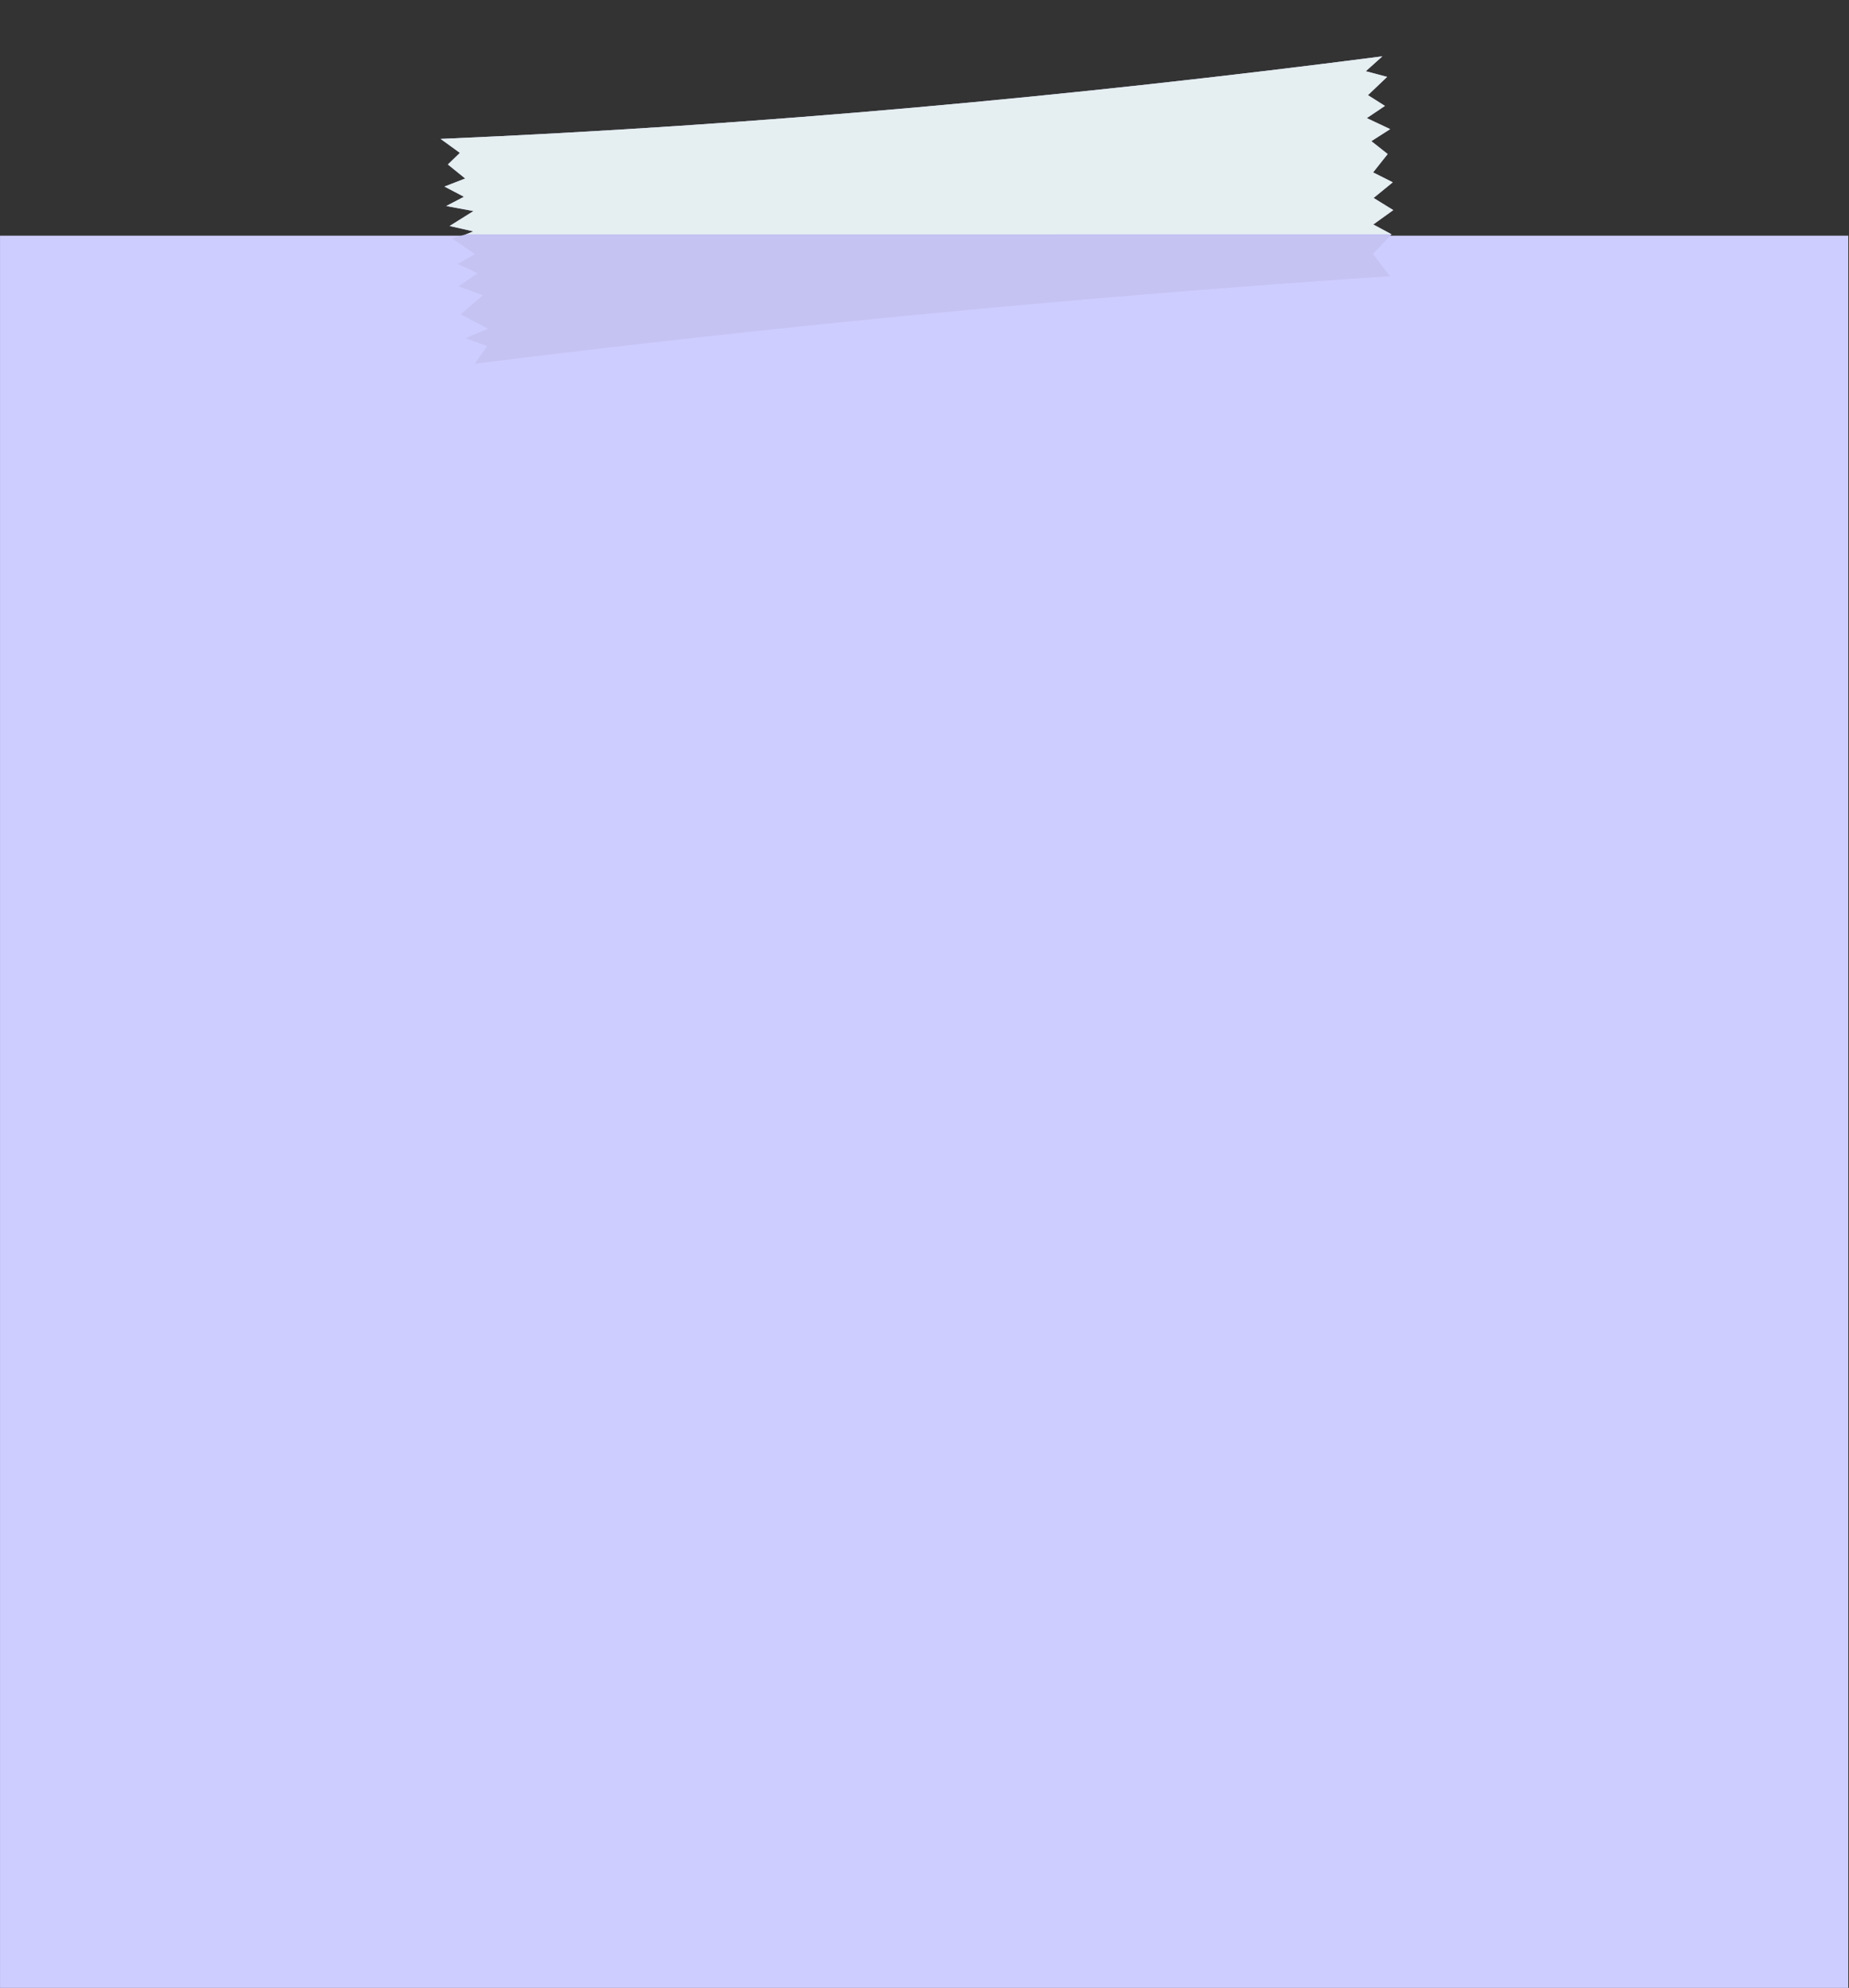
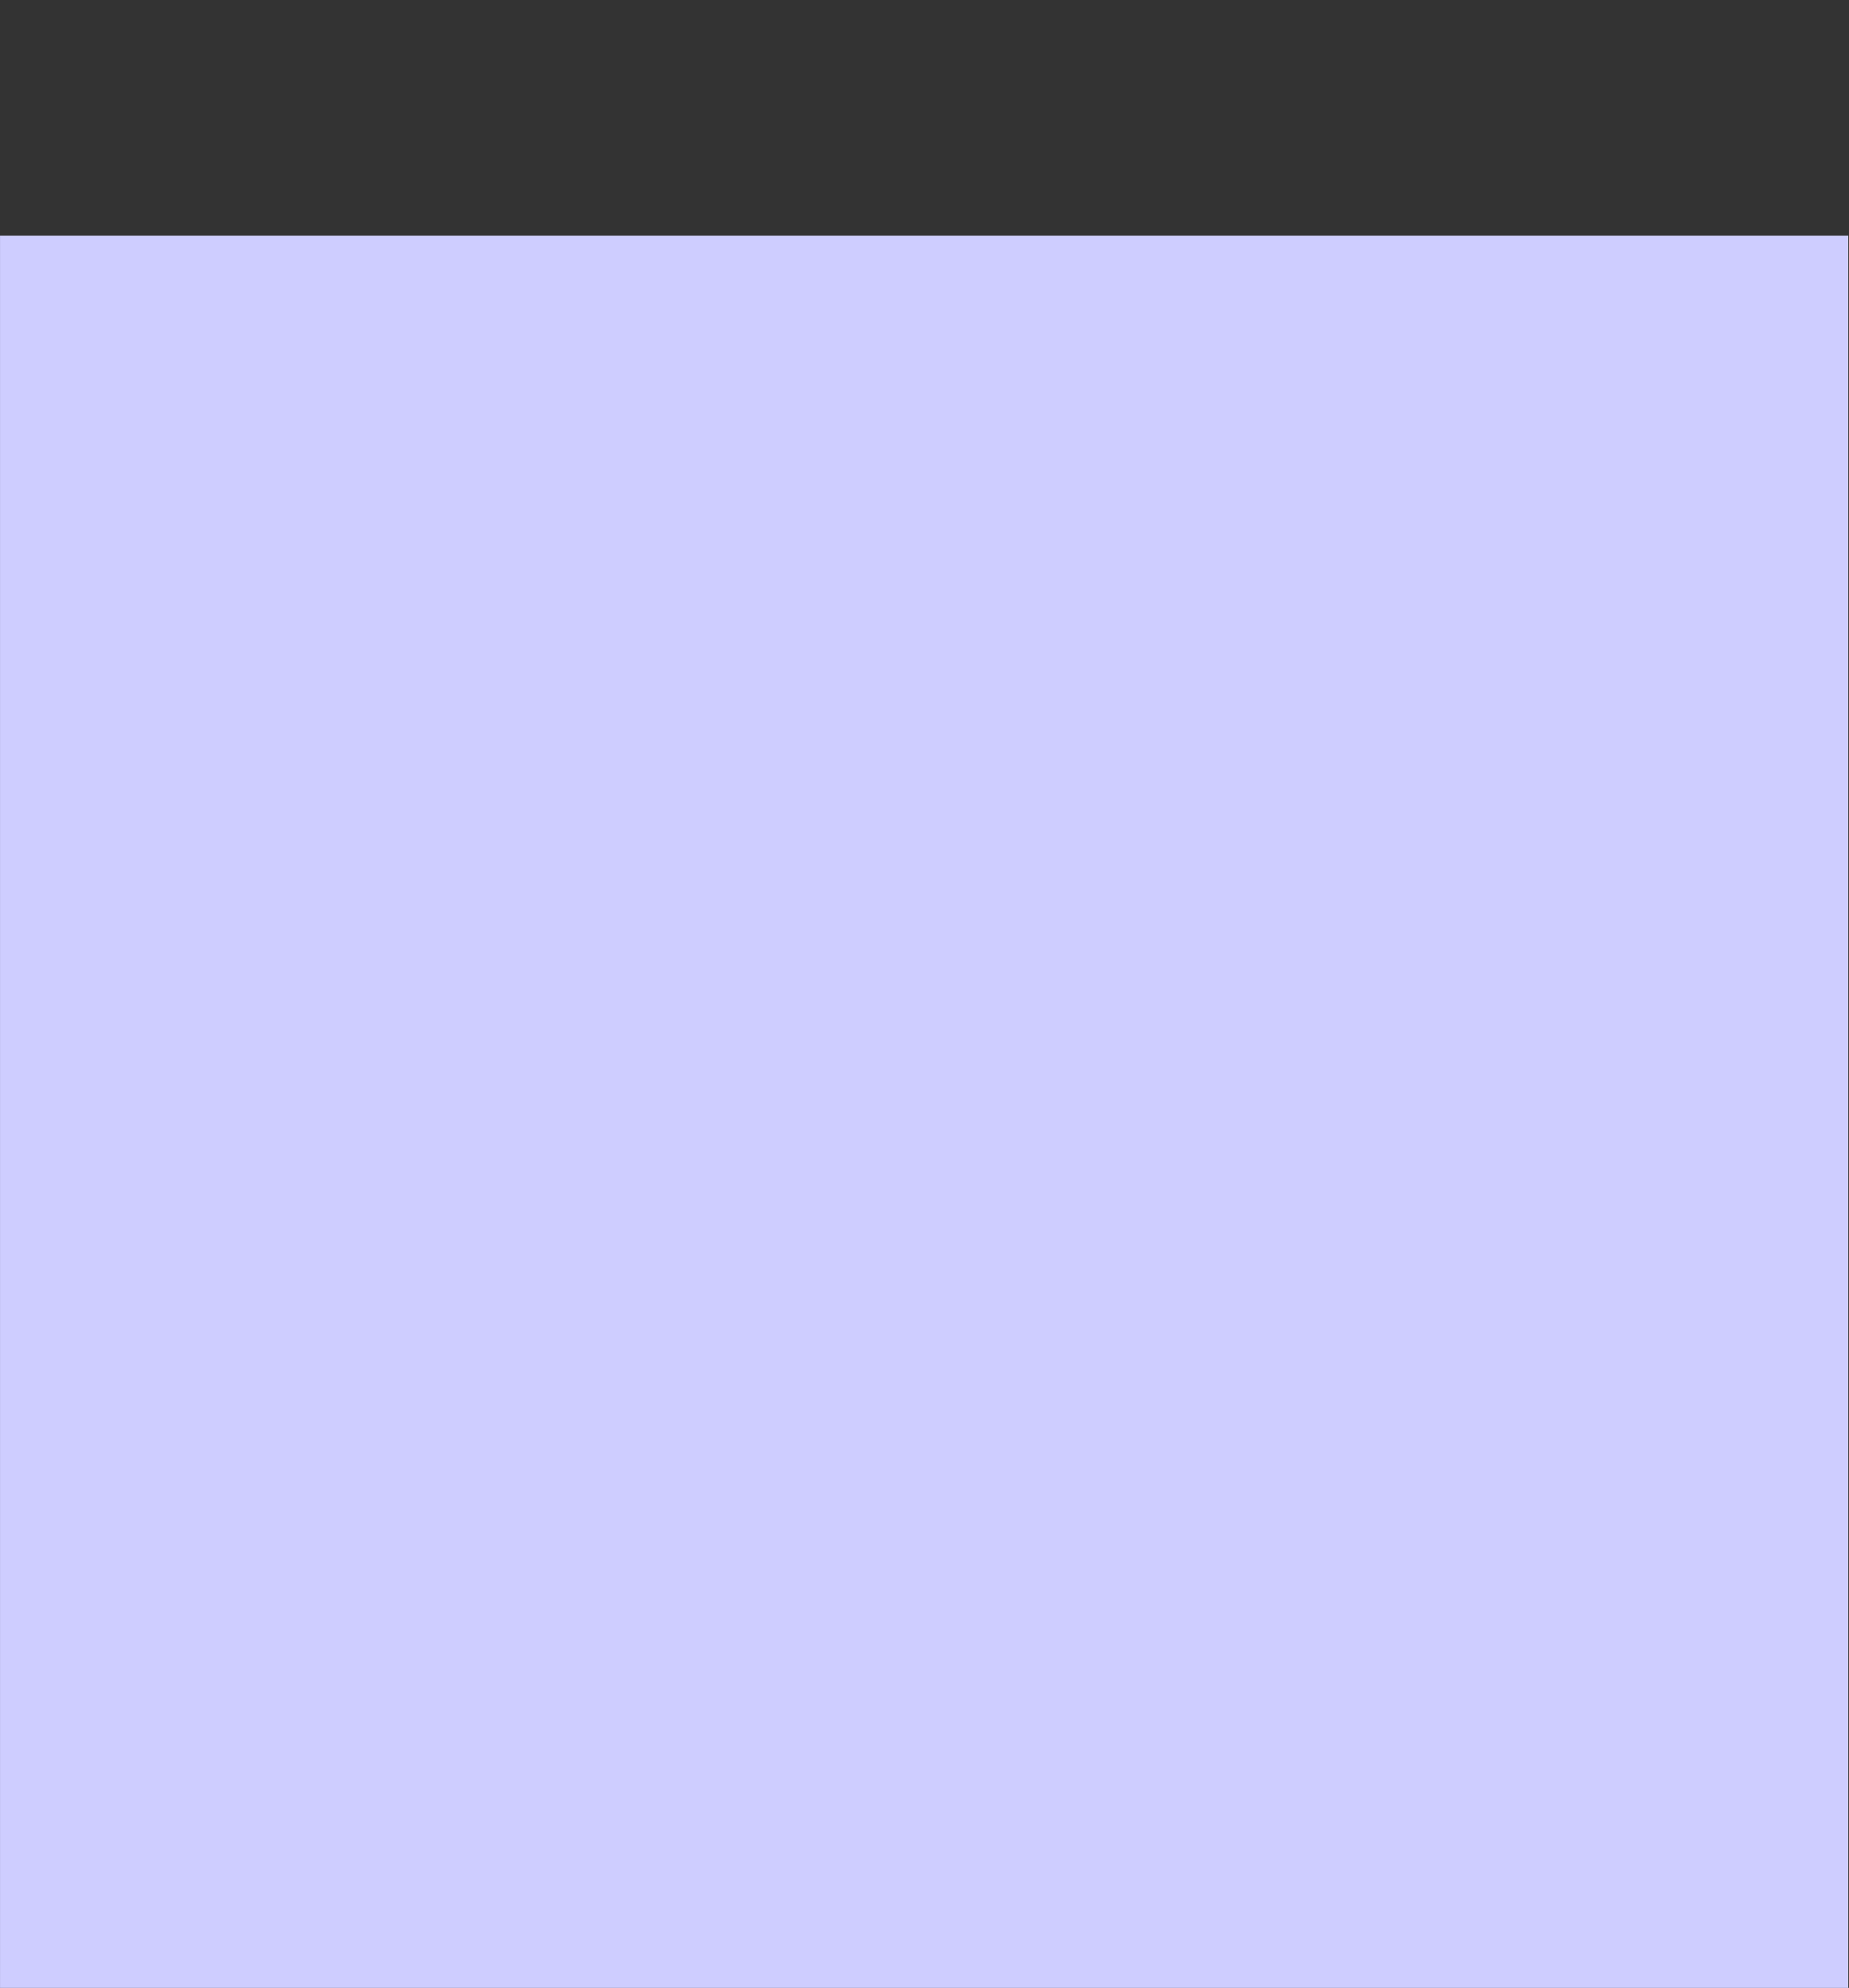
<svg xmlns="http://www.w3.org/2000/svg" clip-rule="evenodd" fill-rule="evenodd" height="588.1" preserveAspectRatio="xMidYMid meet" stroke-linejoin="round" stroke-miterlimit="2" version="1.0" viewBox="26.5 -2.5 547.0 588.1" width="547.0" zoomAndPan="magnify">
  <rect x="26.5" y="-2.5" width="547.0" height="588.1" fill="#333333" stroke="none" />
-   <path d="M0 0H600V600H0z" fill="none" />
  <g>
    <g>
      <g id="change1_1">
        <path d="M47.791 94.673H552.667V559.351H47.791z" fill="#cecdff" transform="matrix(1.083 0 0 1.116 -25.252 -38.432)" />
      </g>
      <g>
        <g id="change2_1">
-           <path d="M389.554,128.827L390.379,129.286L389.903,129.728L390.648,130.193L389.804,130.527L390.632,130.851L389.913,131.221L391.053,131.343L390.093,131.93L391.142,132.079L390.221,132.371L391.189,132.885L390.504,133.274L391.338,133.561L390.574,134.074L391.601,134.342L390.716,135.074L391.878,135.531L390.961,135.916L391.876,136.156L391.393,136.815C403.866,134.799 416.458,133.092 429.178,131.683L428.434,130.921L429.165,130.177L428.388,129.865L429.189,129.306L428.35,128.913L429.116,128.31L428.281,127.998L428.85,127.308L428.149,126.881L428.907,126.409L427.916,126.065L428.645,125.588L427.921,125.239L428.681,124.542L427.785,124.386L428.444,123.816C415.656,125.931 402.714,127.646 389.554,128.827Z" fill="#c4c3f2" transform="matrix(7.115 .432 -.378 8.228 -2566.126 -1189.68)" />
-         </g>
+           </g>
        <g id="change3_1">
-           <path d="M389.554,128.827L390.379,129.286L389.903,129.728L390.648,130.193L389.804,130.527L390.632,130.851L389.913,131.221L391.053,131.343L390.093,131.93L391.081,132.07L390.775,132.195L429.165,130.177L428.388,129.865L429.189,129.306L428.35,128.913L429.116,128.31L428.281,127.998L428.85,127.308L428.149,126.881L428.907,126.409L427.916,126.065L428.645,125.588L427.921,125.239L428.681,124.542L427.785,124.386L428.444,123.816C415.656,125.931 402.714,127.646 389.554,128.827Z" fill="#e5eef0" transform="matrix(7.115 .432 -.378 8.228 -2566.126 -1189.68)" />
-         </g>
+           </g>
      </g>
    </g>
  </g>
</svg>